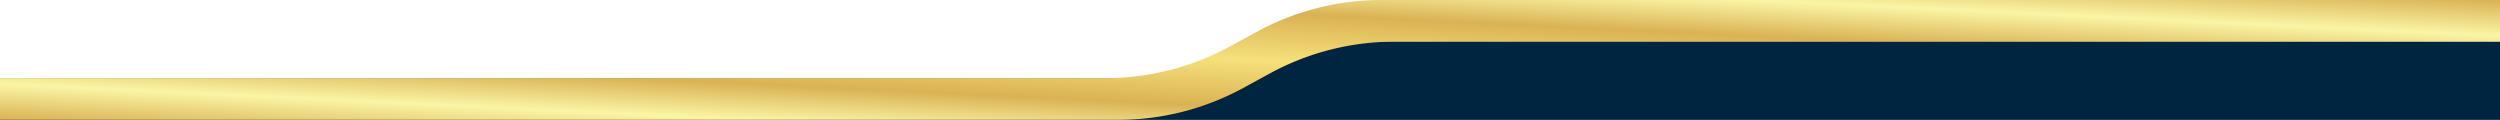
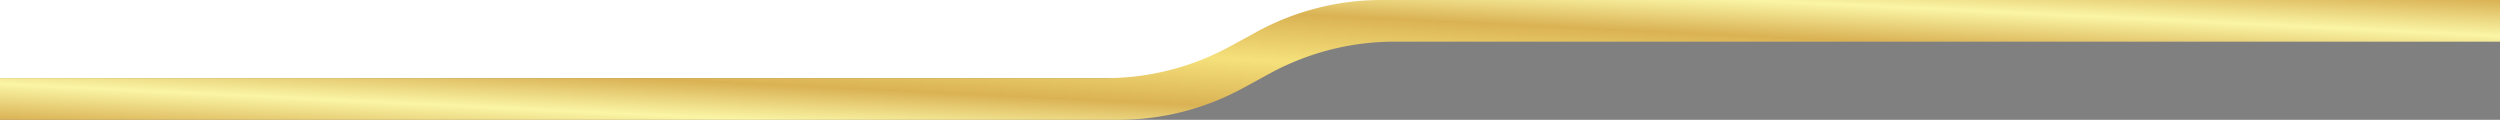
<svg xmlns="http://www.w3.org/2000/svg" width="1920" height="92" fill="none">
  <rect width="100%" height="100%" fill="#808080" stroke="none" />
  <path fill="#fff" d="M0 0h1920v30H960v30H0V0Z" />
-   <path fill="#002540" d="M1920 92H0V62h960V32h960v60Z" />
  <path fill="url(#a)" d="M1920 32h-849a200 200 0 0 0-95.772 24.42l-20.456 11.16A200.003 200.003 0 0 1 859.001 92H0V60h849.001c33.464 0 66.393-8.397 95.771-24.42l20.456-11.16A200.018 200.018 0 0 1 1061 0h859v32Z" />
  <defs>
    <linearGradient id="a" x1="1920" x2="1911.21" y1="0" y2="183.536" gradientUnits="userSpaceOnUse">
      <stop stop-color="#DAB254" />
      <stop offset=".15" stop-color="#FAF5A5" />
      <stop offset=".3" stop-color="#DAB254" />
      <stop offset=".5" stop-color="#F5E17B" />
      <stop offset=".7" stop-color="#DAB254" />
      <stop offset=".85" stop-color="#FAF5A5" />
      <stop offset="1" stop-color="#DAB254" />
    </linearGradient>
  </defs>
</svg>